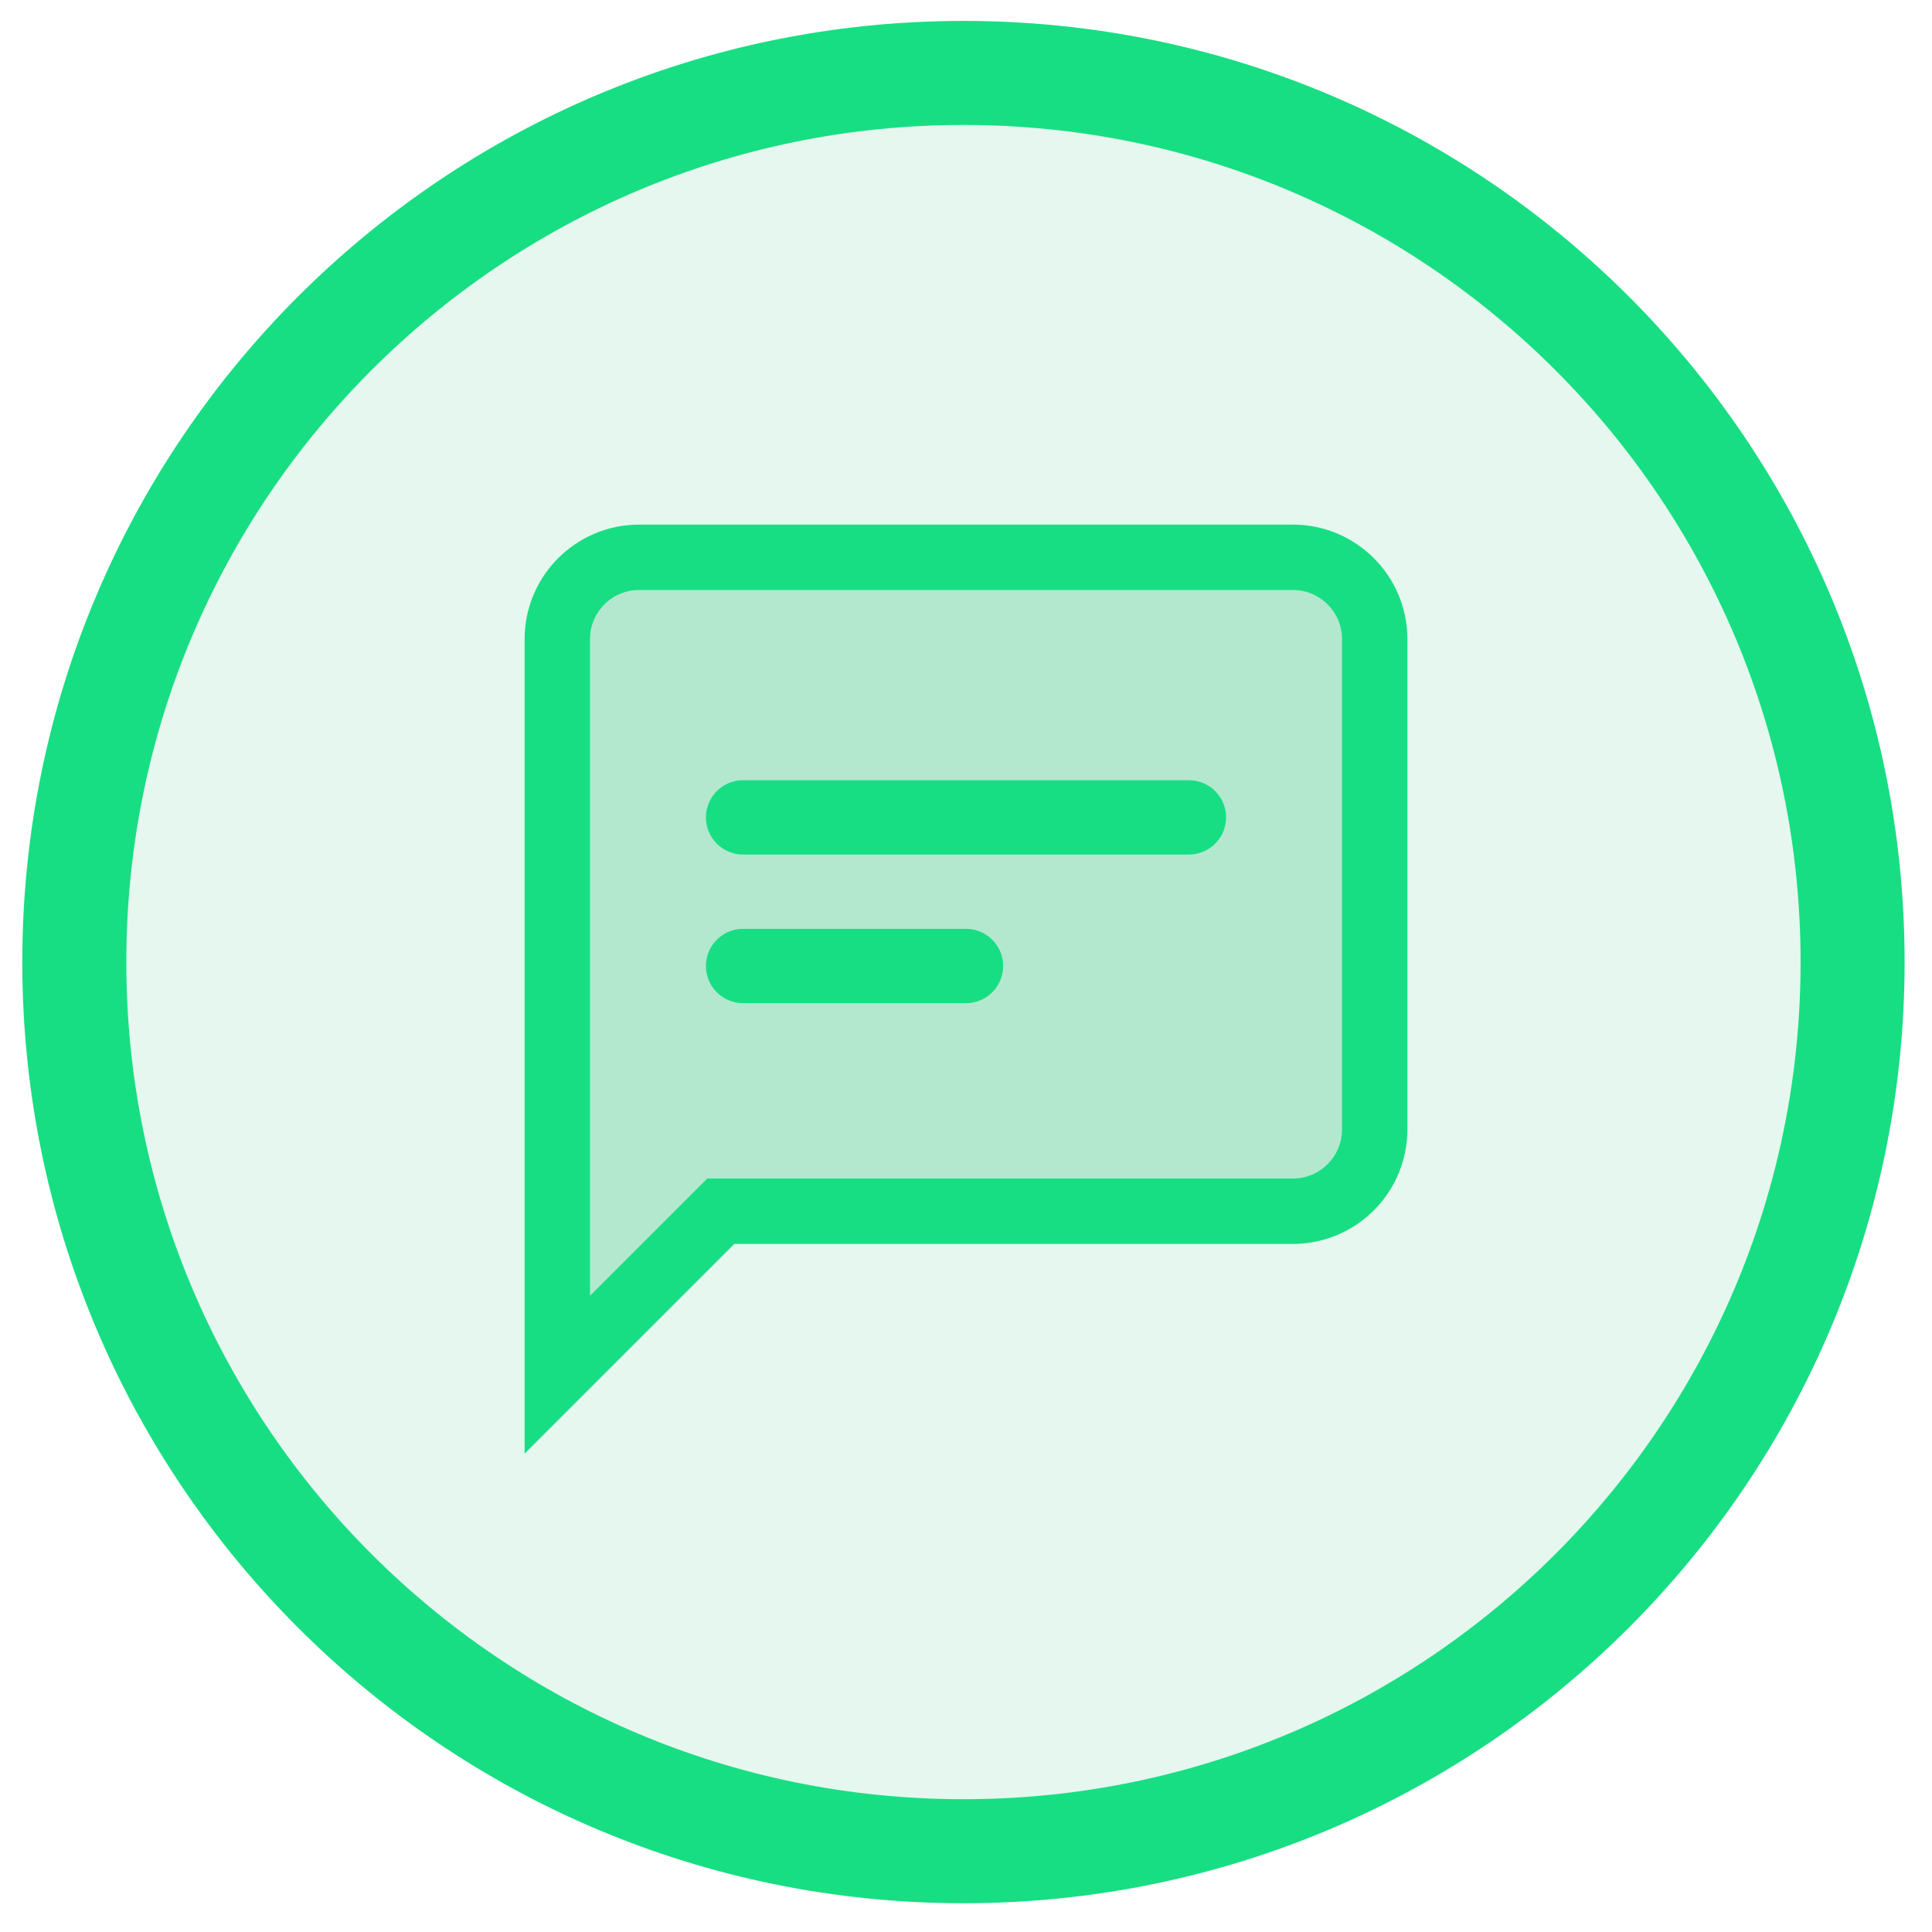
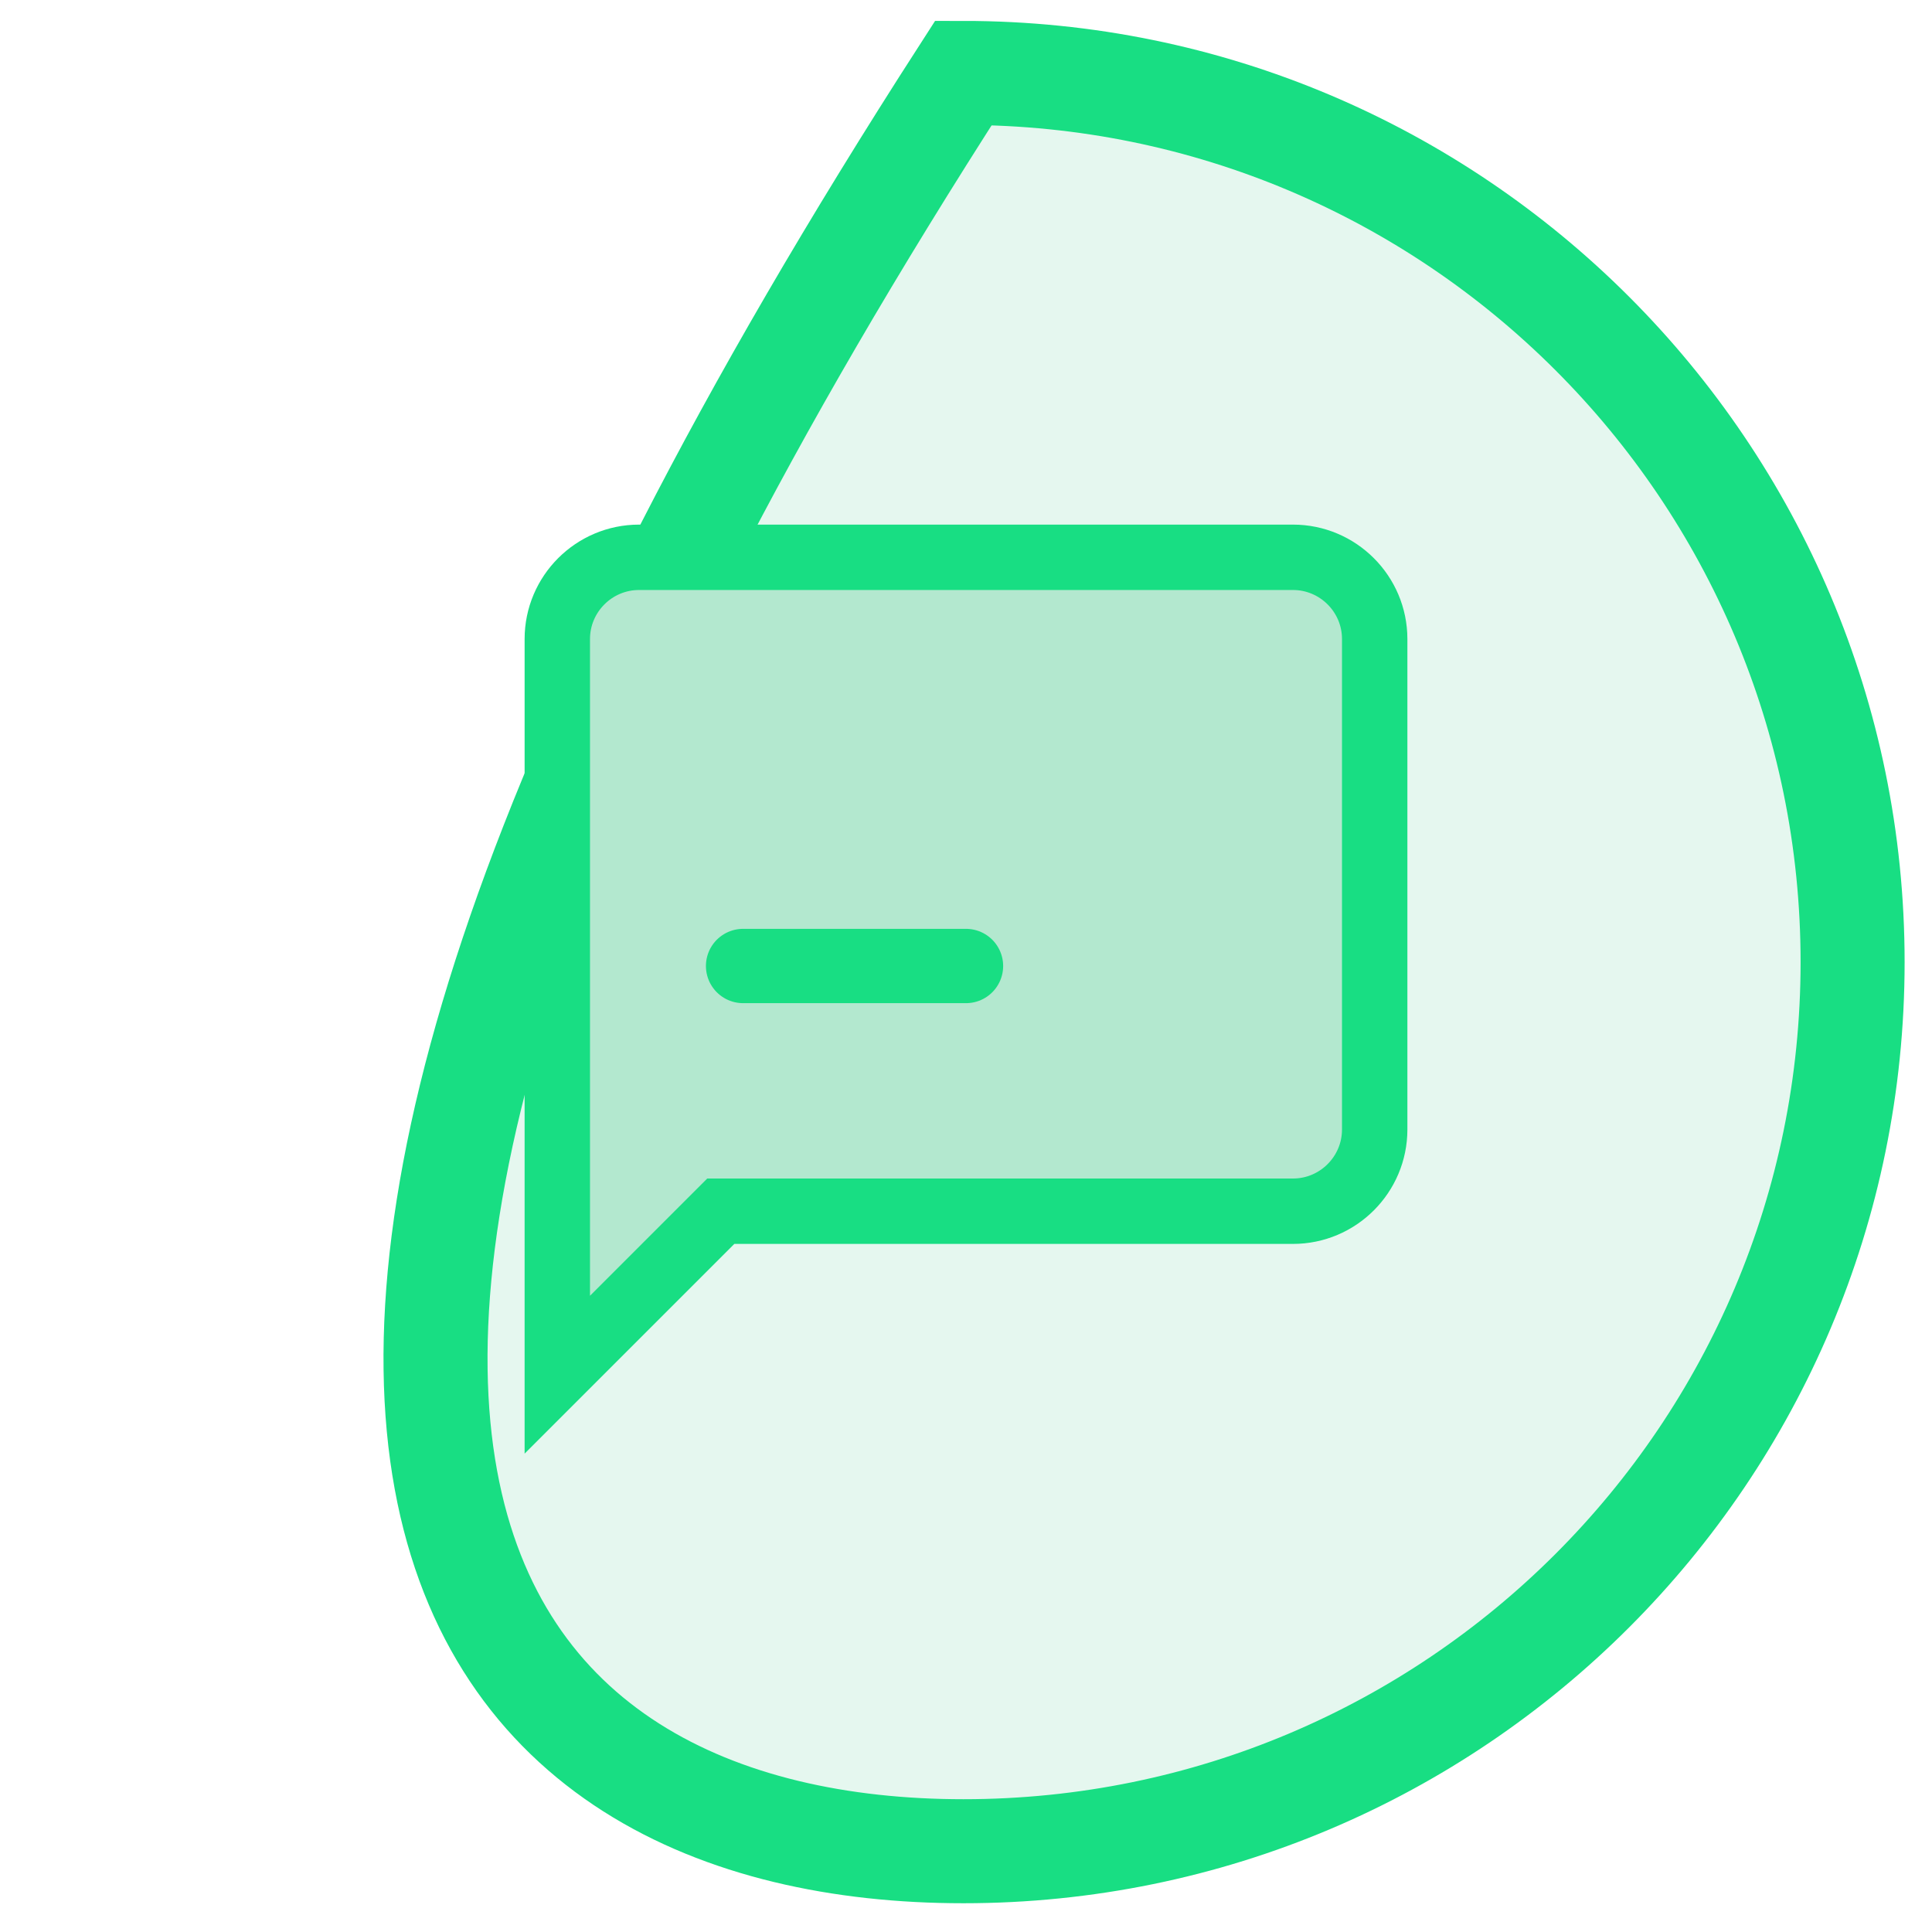
<svg xmlns="http://www.w3.org/2000/svg" width="52" height="52" viewBox="0 0 52 52" fill="none">
-   <path fill-rule="evenodd" clip-rule="evenodd" d="M49.863 25.895C49.863 12.678 39.148 1.963 25.931 1.963C12.714 1.963 2 12.678 2 25.895C2 39.112 12.714 49.826 25.931 49.826C39.148 49.826 49.863 39.112 49.863 25.895Z" fill="#7FD8AF" fill-opacity="0.196" stroke="#18DE83" stroke-width="2.8" stroke-linecap="round" />
+   <path fill-rule="evenodd" clip-rule="evenodd" d="M49.863 25.895C49.863 12.678 39.148 1.963 25.931 1.963C2 39.112 12.714 49.826 25.931 49.826C39.148 49.826 49.863 39.112 49.863 25.895Z" fill="#7FD8AF" fill-opacity="0.196" stroke="#18DE83" stroke-width="2.8" stroke-linecap="round" />
  <path d="M34.8 15H17.2C15.987 15 15 15.987 15 17.2V37L19.4 32.6H34.8C36.013 32.6 37 31.613 37 30.4V17.2C37 15.987 36.013 15 34.8 15Z" fill="#B3E8CF" stroke="#18DE83" stroke-width="1.76" />
-   <path d="M20 22L32 22" stroke="#18DE83" stroke-width="2" stroke-linecap="round" />
  <path d="M20 26L26 26" stroke="#18DE83" stroke-width="2" stroke-linecap="round" />
</svg>